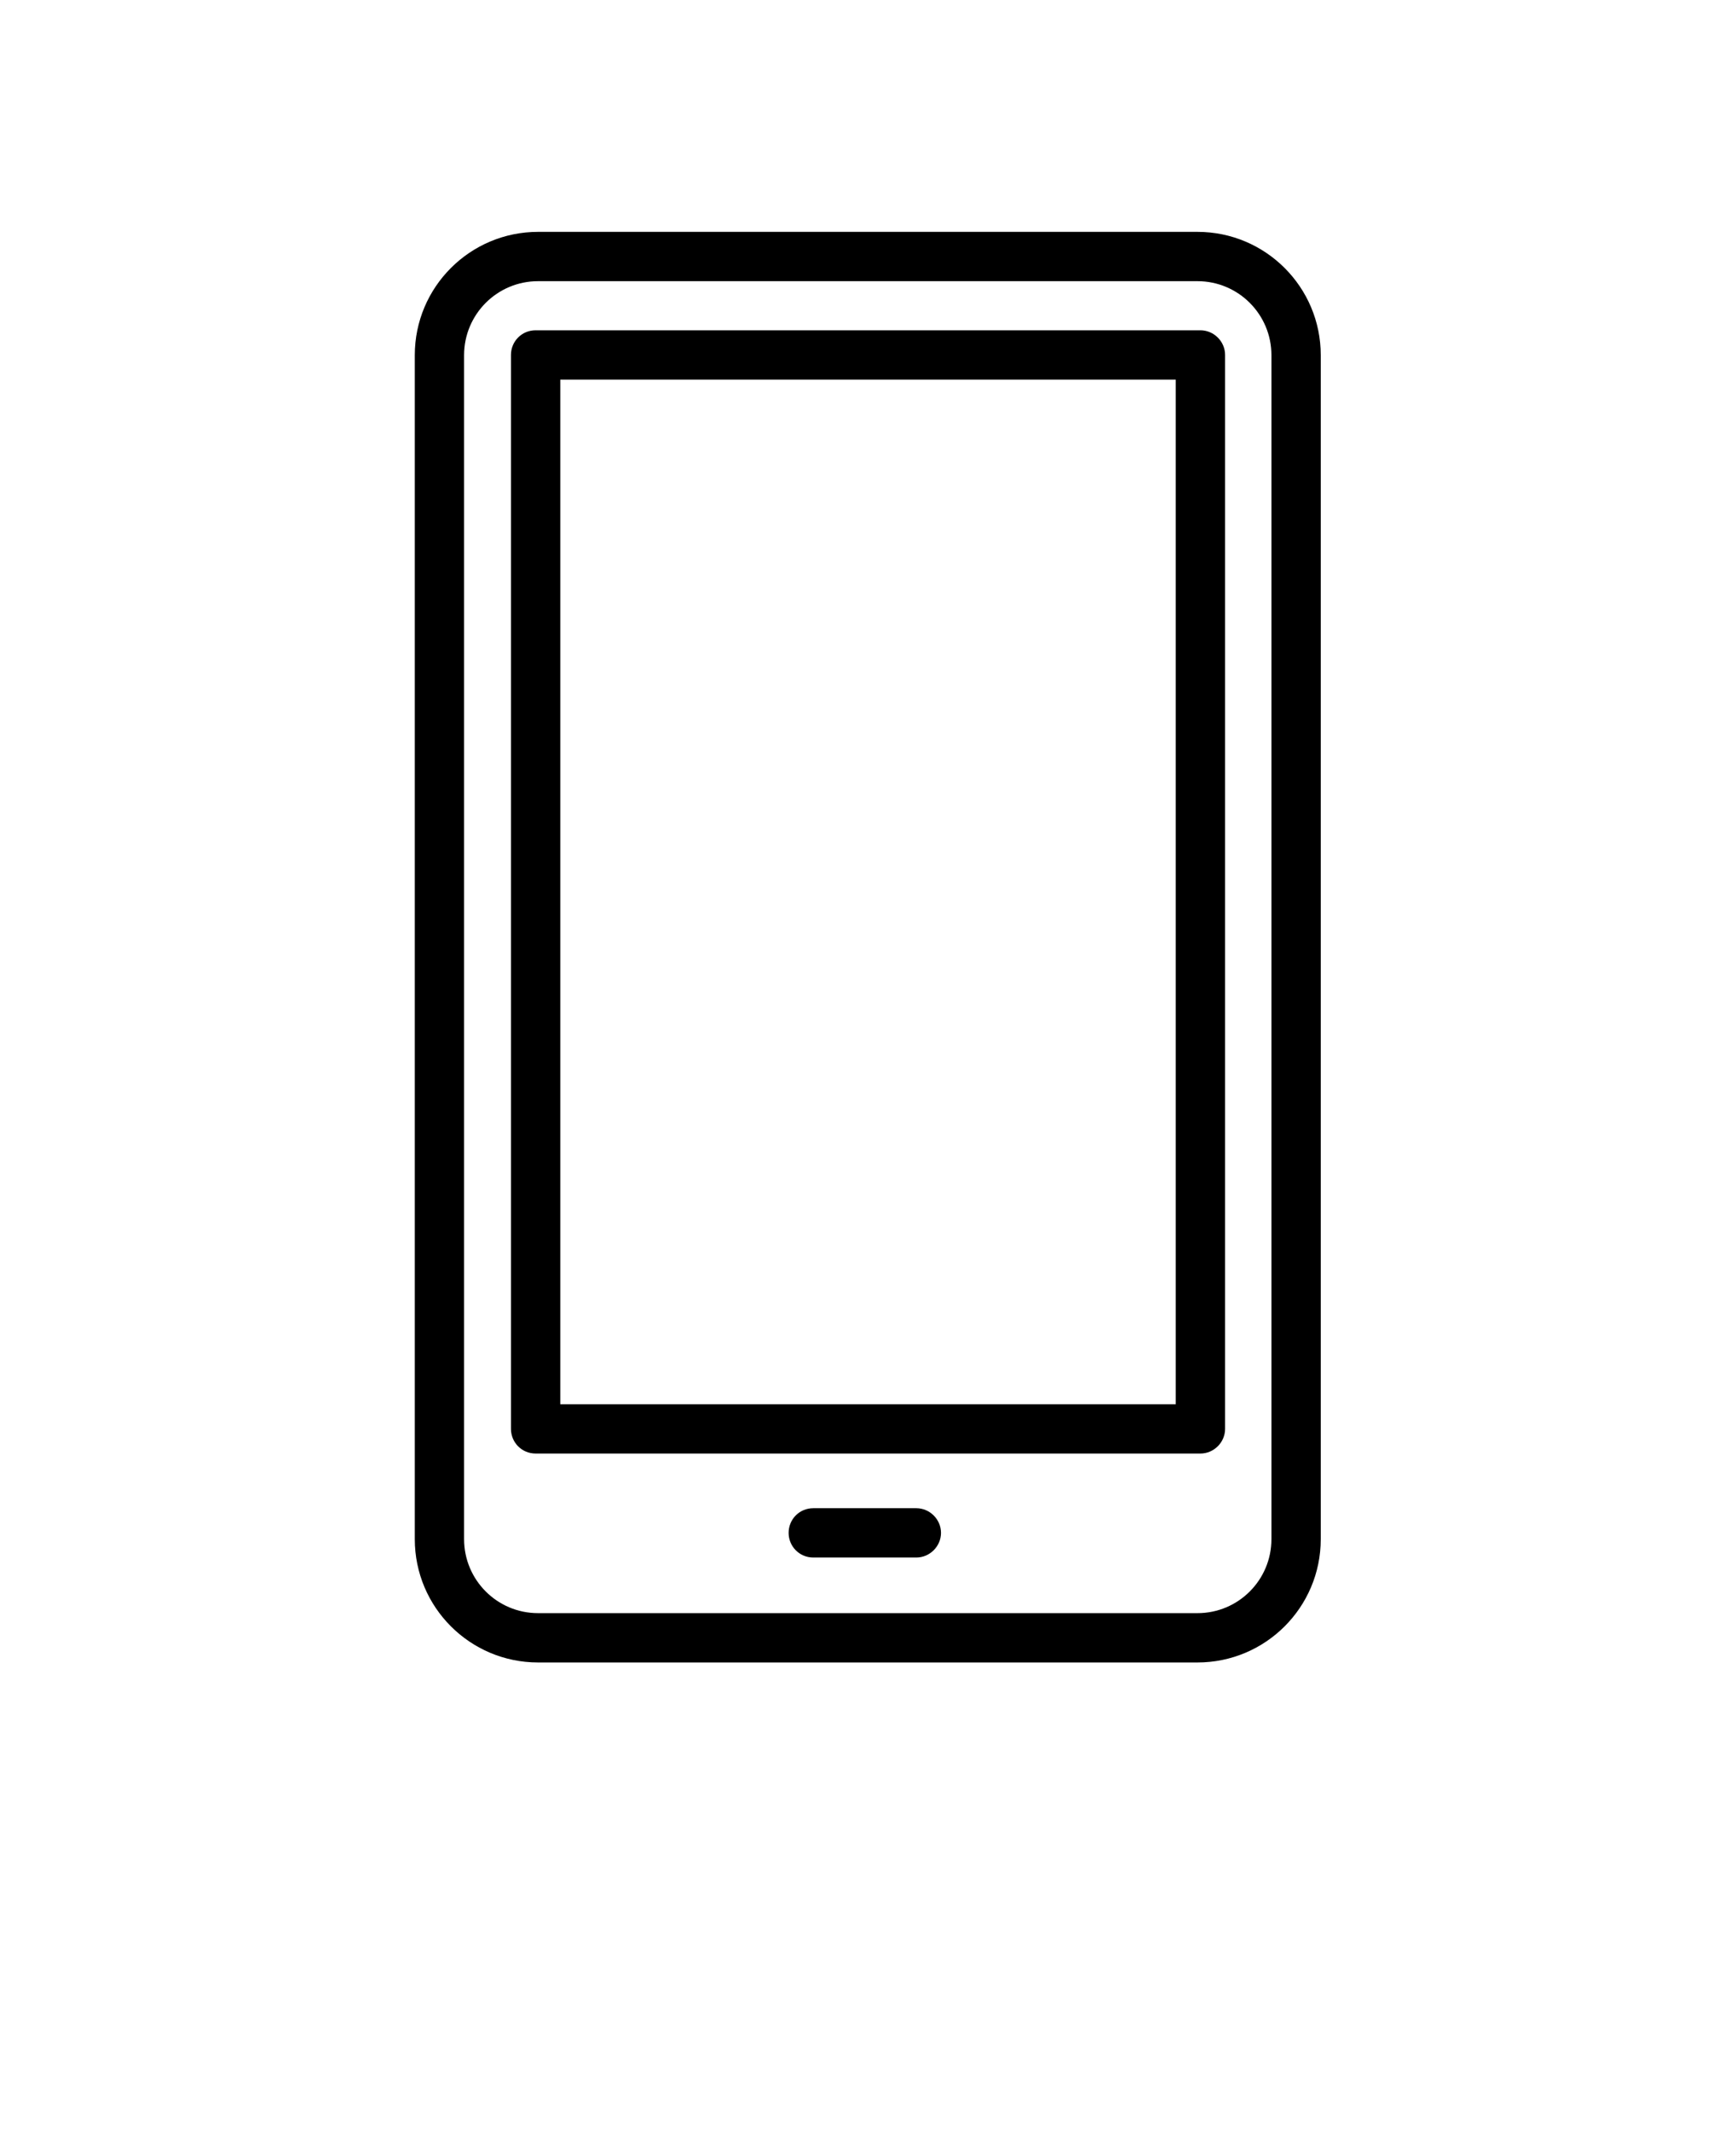
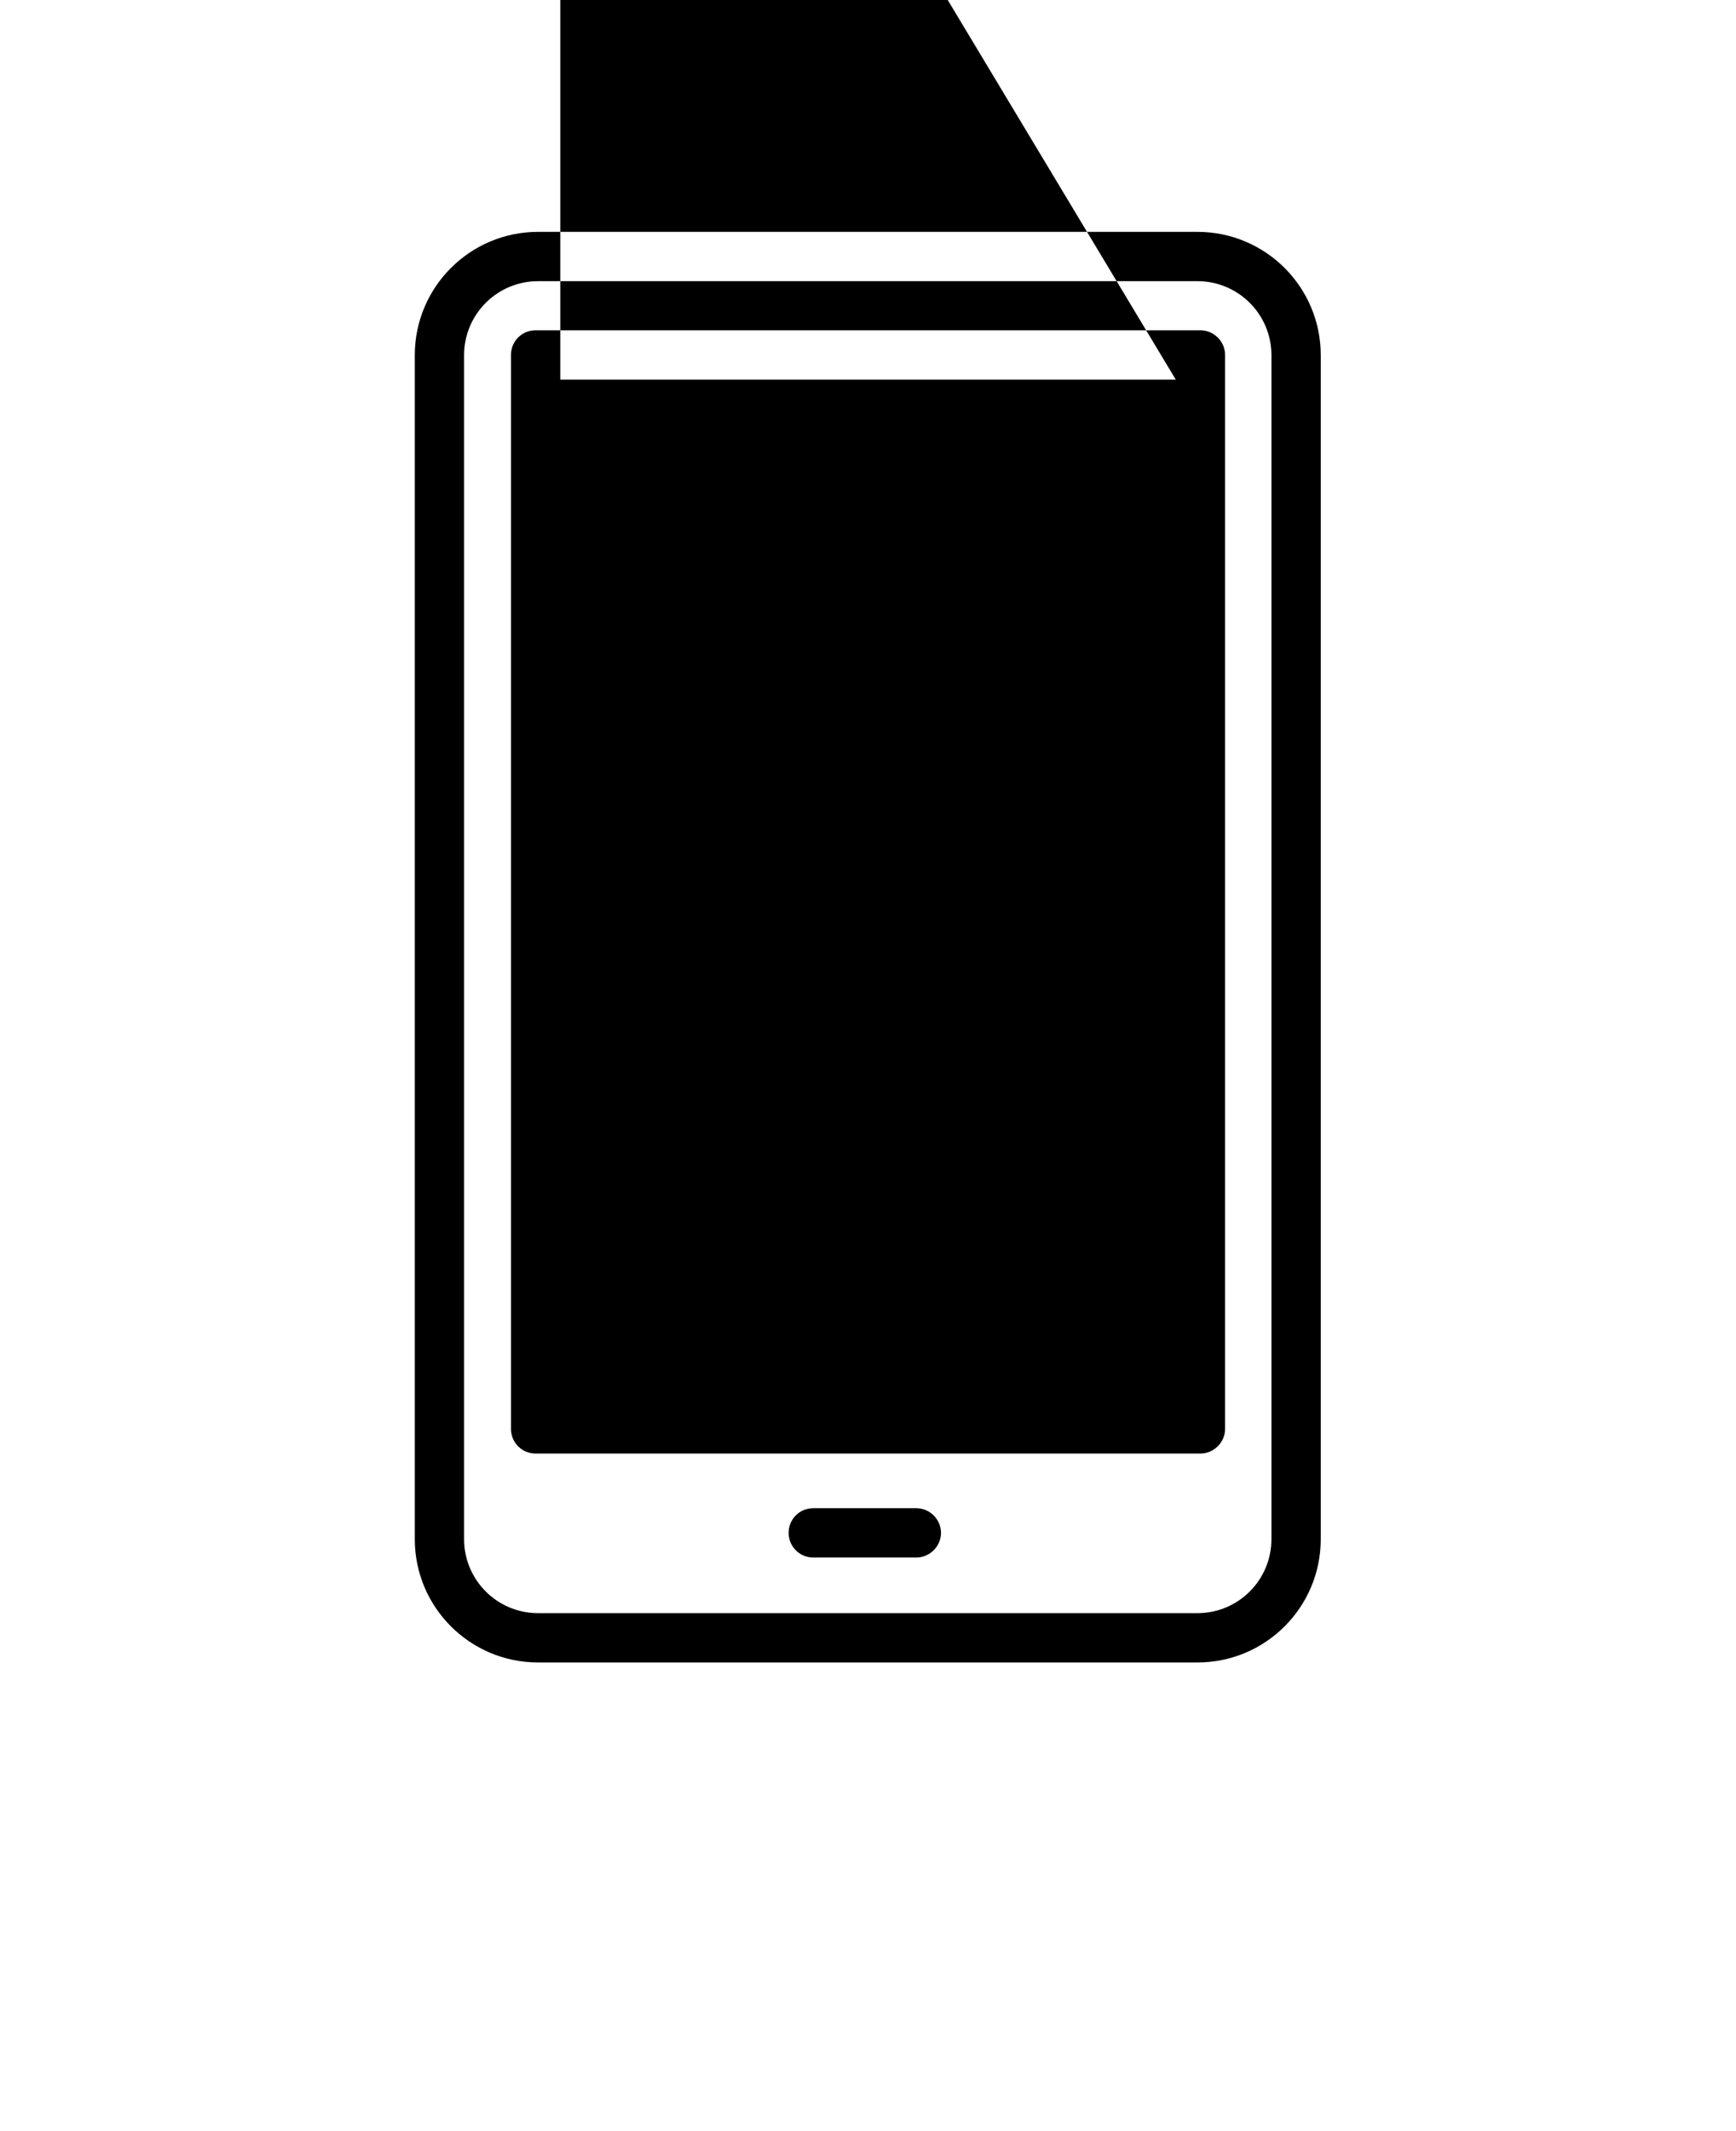
<svg xmlns="http://www.w3.org/2000/svg" version="1.1" viewBox="-5.0 -10.0 110.0 135.0">
-   <path d="m78.688 12.5c0-4.316-3.5-7.812-7.812-7.812h-41.781c-4.312 0-7.812 3.496-7.812 7.812v75c0 4.316 3.5 7.812 7.812 7.812h41.781c4.312 0 7.812-3.496 7.812-7.812zm-3.125 0v75c0 2.586-2.094 4.688-4.688 4.688h-41.781c-2.594 0-4.688-2.102-4.688-4.688v-75c0-2.586 2.094-4.688 4.688-4.688h41.781c2.594 0 4.688 2.102 4.688 4.688zm-29.031 76.164h6.531c0.844 0 1.562-0.703 1.562-1.562 0-0.863-0.719-1.562-1.562-1.562h-6.531c-0.875 0-1.562 0.699-1.562 1.562 0 0.859 0.688 1.562 1.562 1.562zm26.094-76.18c0-0.863-0.719-1.562-1.562-1.562h-42.125c-0.875 0-1.562 0.699-1.562 1.562v68.031c0 0.863 0.688 1.562 1.562 1.562h42.125c0.844 0 1.562-0.699 1.562-1.562zm-3.125 1.562v64.906h-39v-64.906z" fill-rule="evenodd" />
+   <path d="m78.688 12.5c0-4.316-3.5-7.812-7.812-7.812h-41.781c-4.312 0-7.812 3.496-7.812 7.812v75c0 4.316 3.5 7.812 7.812 7.812h41.781c4.312 0 7.812-3.496 7.812-7.812zm-3.125 0v75c0 2.586-2.094 4.688-4.688 4.688h-41.781c-2.594 0-4.688-2.102-4.688-4.688v-75c0-2.586 2.094-4.688 4.688-4.688h41.781c2.594 0 4.688 2.102 4.688 4.688zm-29.031 76.164h6.531c0.844 0 1.562-0.703 1.562-1.562 0-0.863-0.719-1.562-1.562-1.562h-6.531c-0.875 0-1.562 0.699-1.562 1.562 0 0.859 0.688 1.562 1.562 1.562zm26.094-76.18c0-0.863-0.719-1.562-1.562-1.562h-42.125c-0.875 0-1.562 0.699-1.562 1.562v68.031c0 0.863 0.688 1.562 1.562 1.562h42.125c0.844 0 1.562-0.699 1.562-1.562zm-3.125 1.562h-39v-64.906z" fill-rule="evenodd" />
</svg>